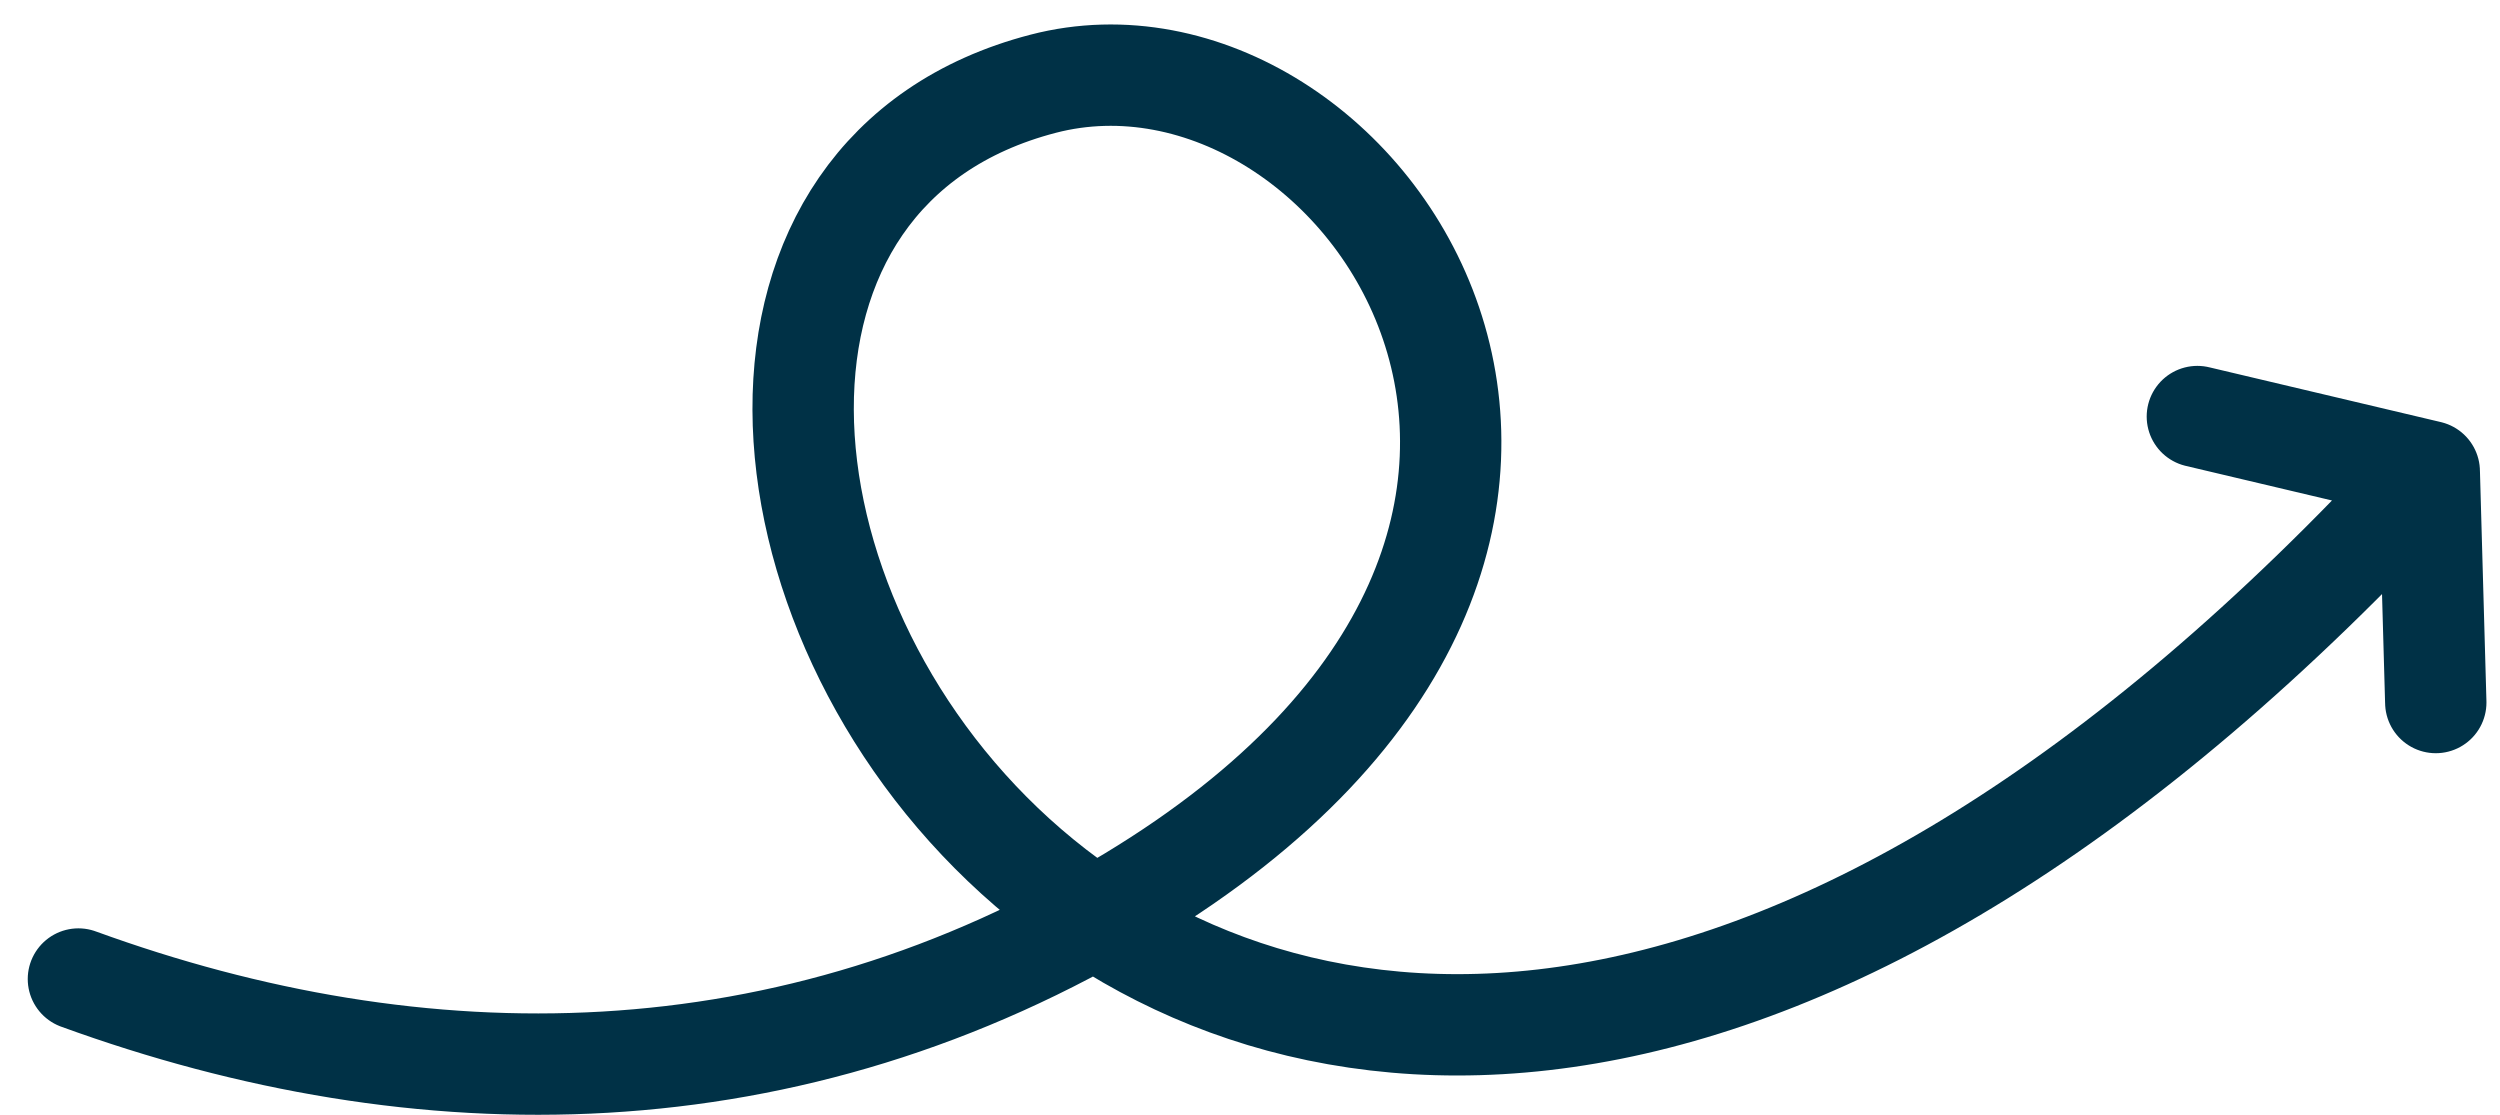
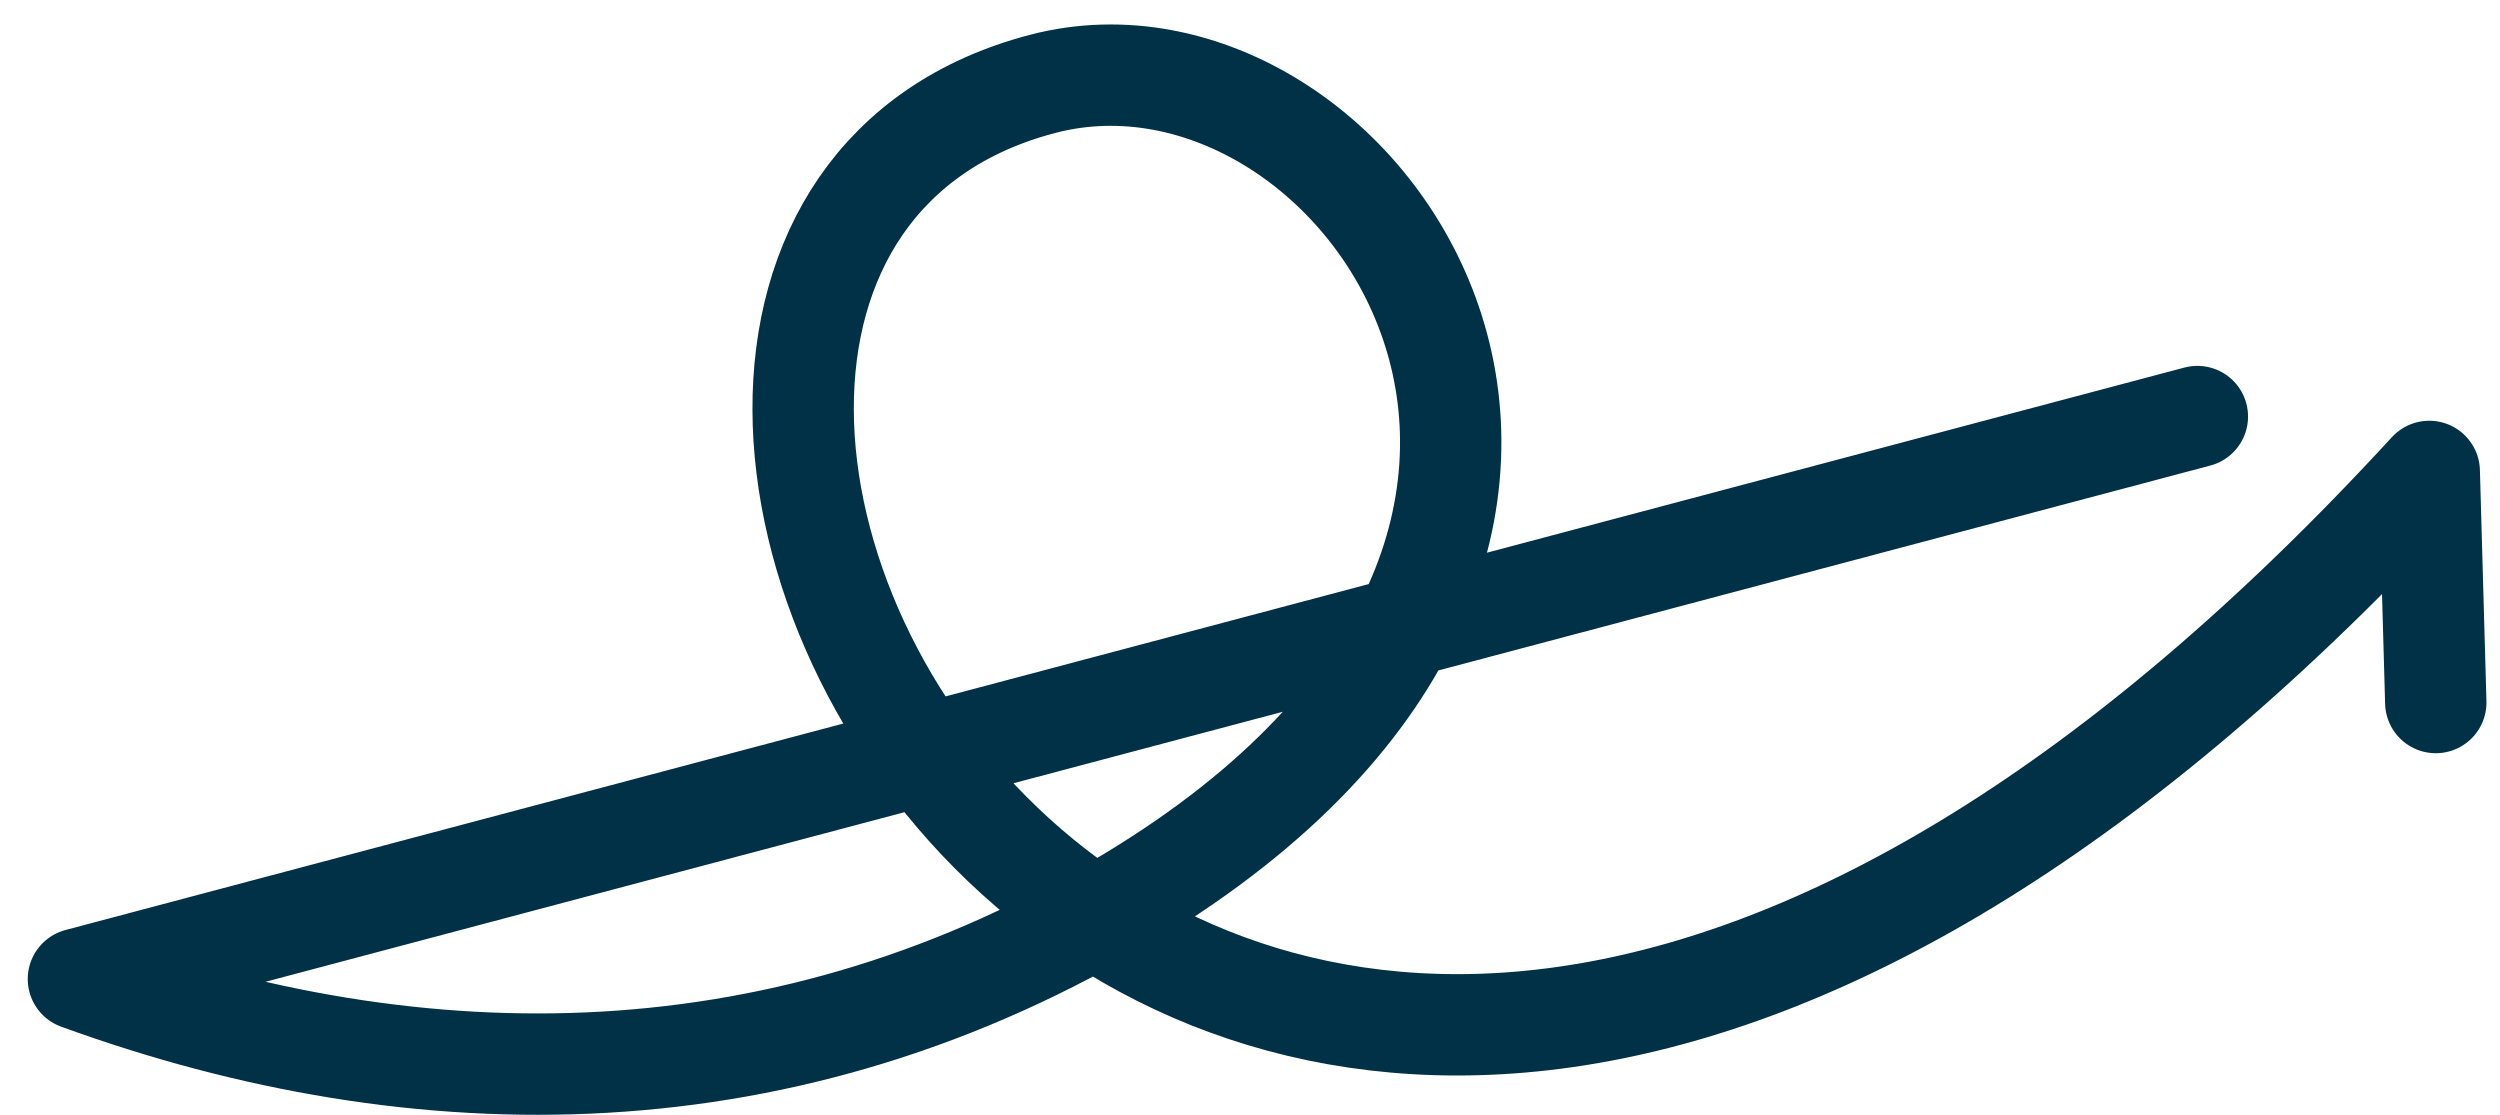
<svg xmlns="http://www.w3.org/2000/svg" width="74" height="33" viewBox="0 0 74 33" fill="none">
-   <path d="M71.906 13.954C34.621 54.531 11.27 7.579 30.877 2.479C40.299 0.028 51.208 15.824 33.478 26.545C23.362 32.662 12.461 32.671 2.321 28.979M71.906 13.954L65.042 12.33M71.906 13.954L72.099 20.795" stroke="#003146" stroke-width="3" stroke-linecap="round" stroke-linejoin="round" />
+   <path d="M71.906 13.954C34.621 54.531 11.27 7.579 30.877 2.479C40.299 0.028 51.208 15.824 33.478 26.545C23.362 32.662 12.461 32.671 2.321 28.979L65.042 12.33M71.906 13.954L72.099 20.795" stroke="#003146" stroke-width="3" stroke-linecap="round" stroke-linejoin="round" />
</svg>